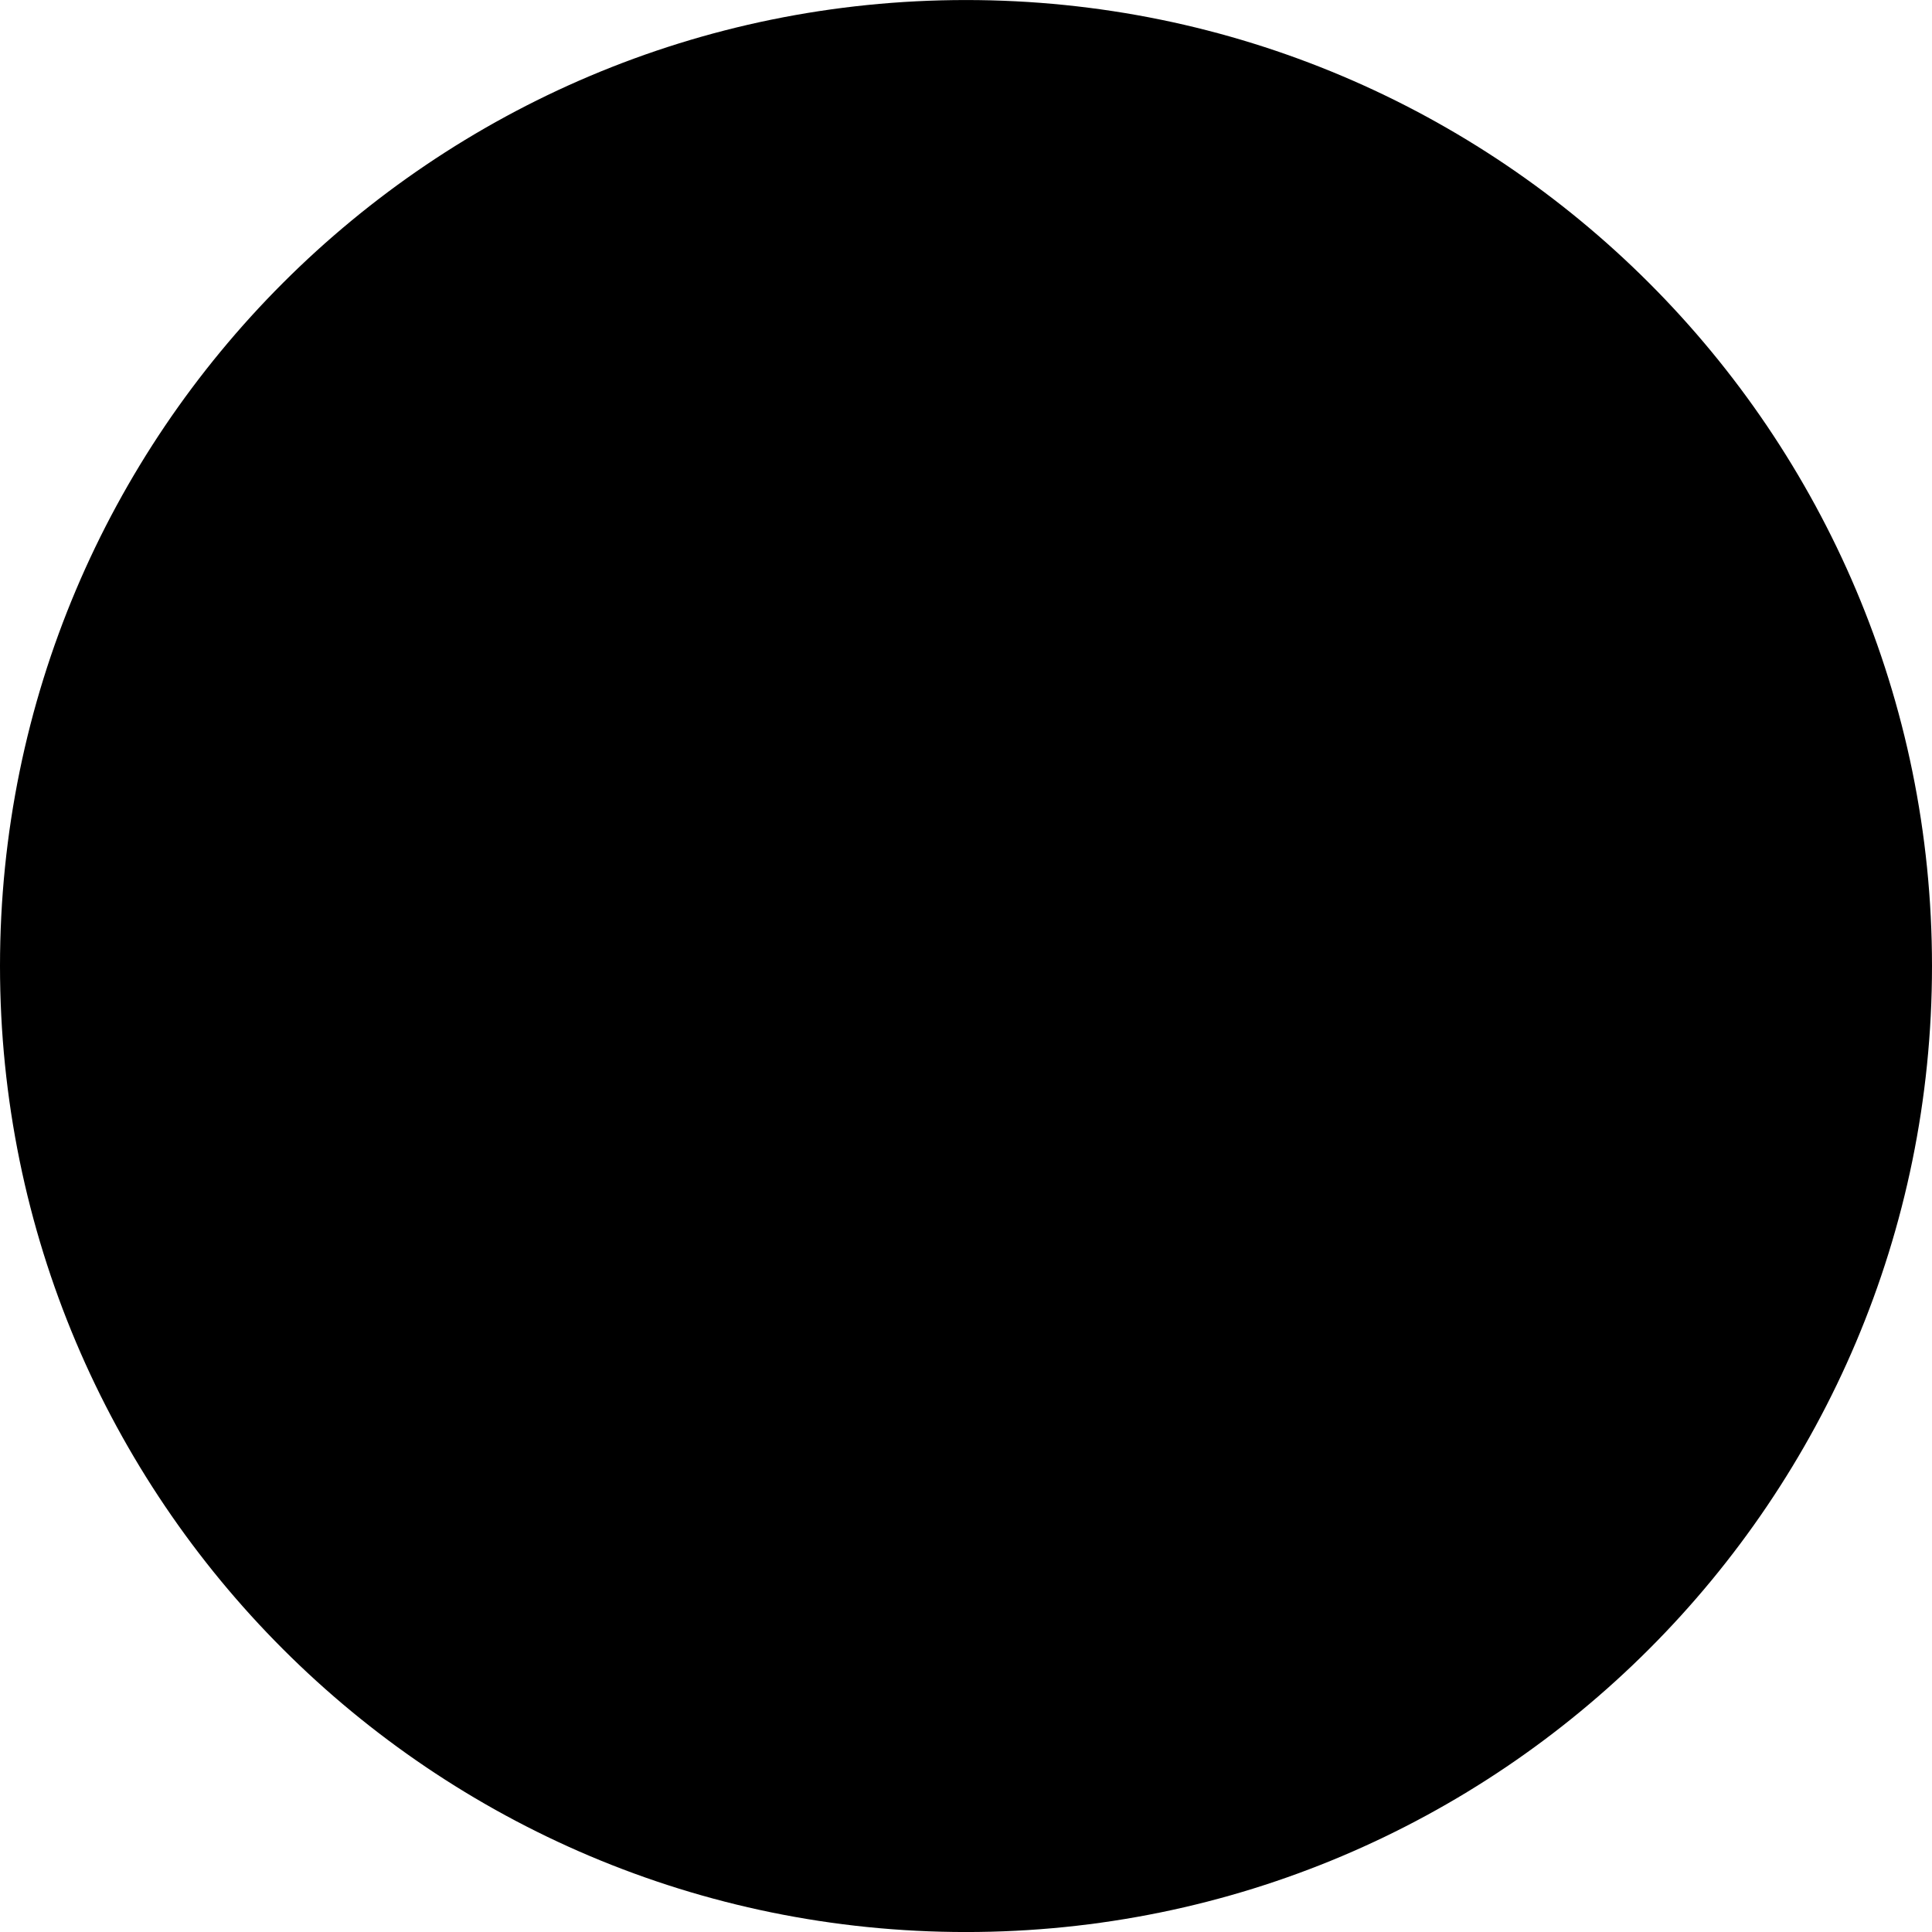
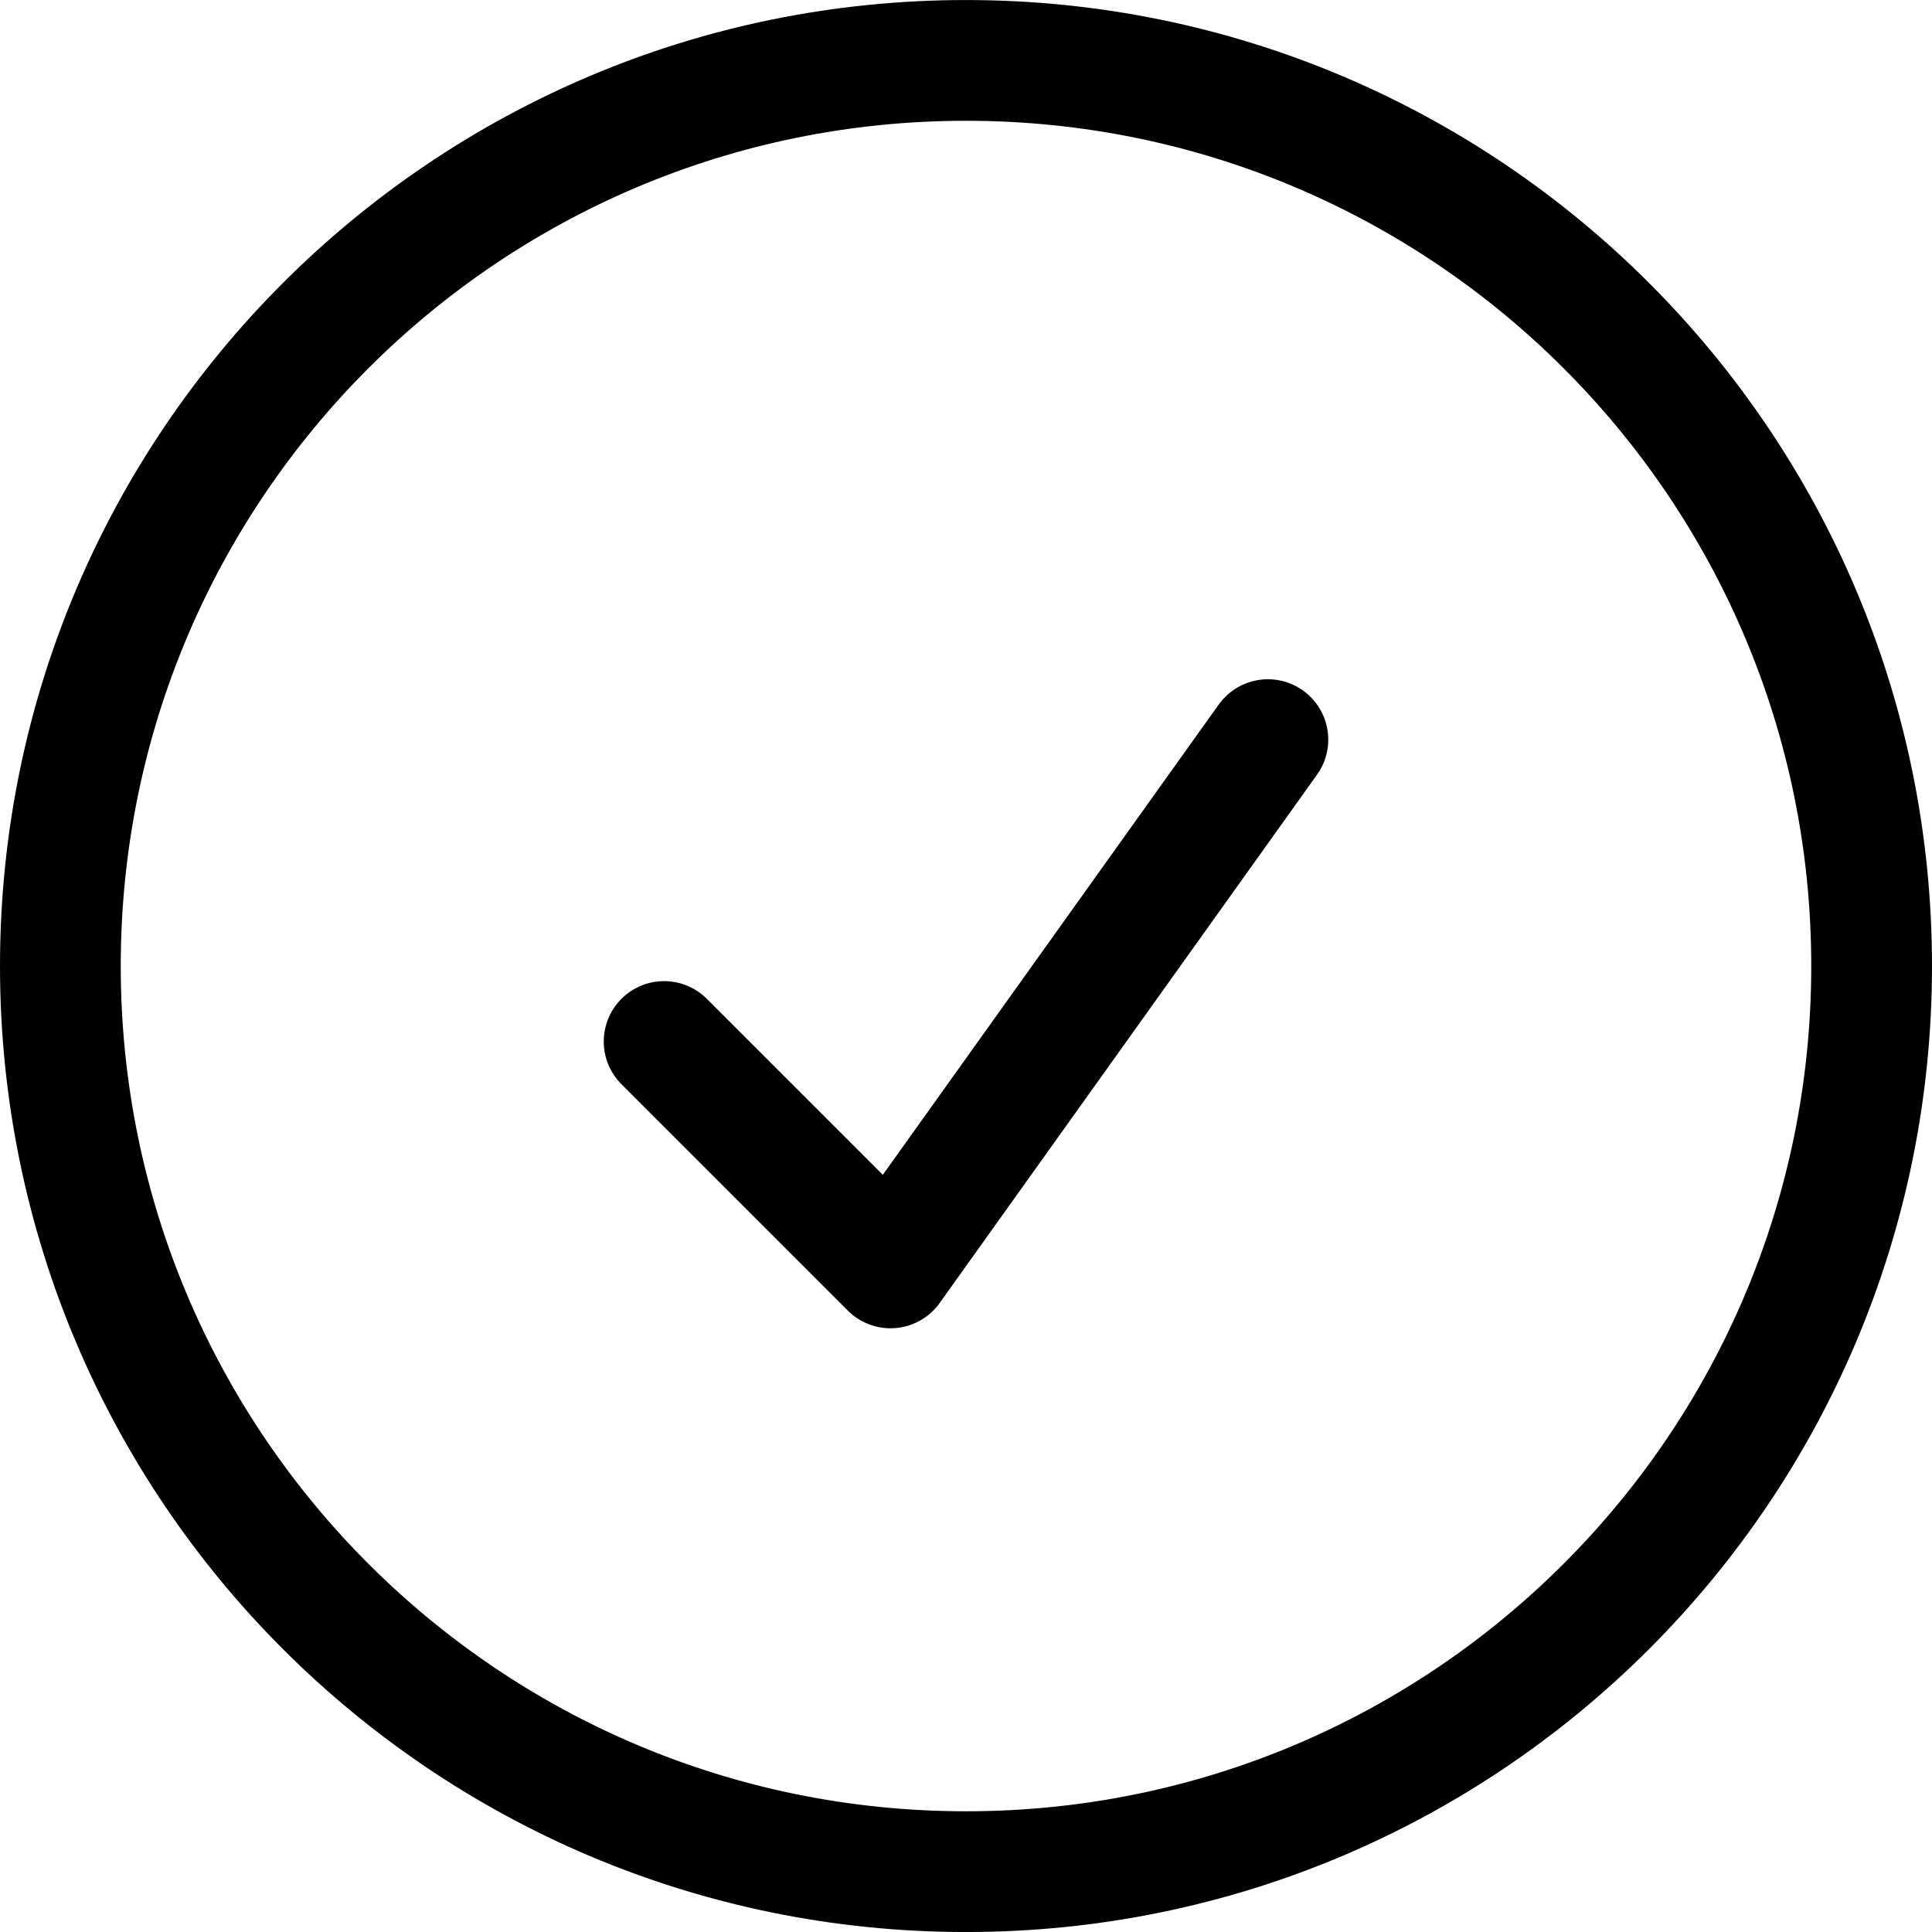
<svg xmlns="http://www.w3.org/2000/svg" width="64" height="64" viewBox="0 0 64 64" fill="none">
-   <path d="M62 32.001C62 48.569 48.569 62.001 32 62.001C15.431 62.001 2 48.569 2 32.001C2 15.432 15.431 2.001 32 2.001C48.569 2.001 62 15.432 62 32.001Z" fill="#49C63C" style="fill:#49C63C;fill:color(display-p3 0.286 0.776 0.235);fill-opacity:1;" />
  <path d="M22 34.501L29.5 42.001L42 24.501M62 32.001C62 48.569 48.569 62.001 32 62.001C15.431 62.001 2 48.569 2 32.001C2 15.432 15.431 2.001 32 2.001C48.569 2.001 62 15.432 62 32.001Z" stroke="#123D3D" style="stroke:#123D3D;stroke:color(display-p3 0.071 0.239 0.239);stroke-opacity:1;" stroke-width="4" stroke-linecap="round" stroke-linejoin="round" />
</svg>